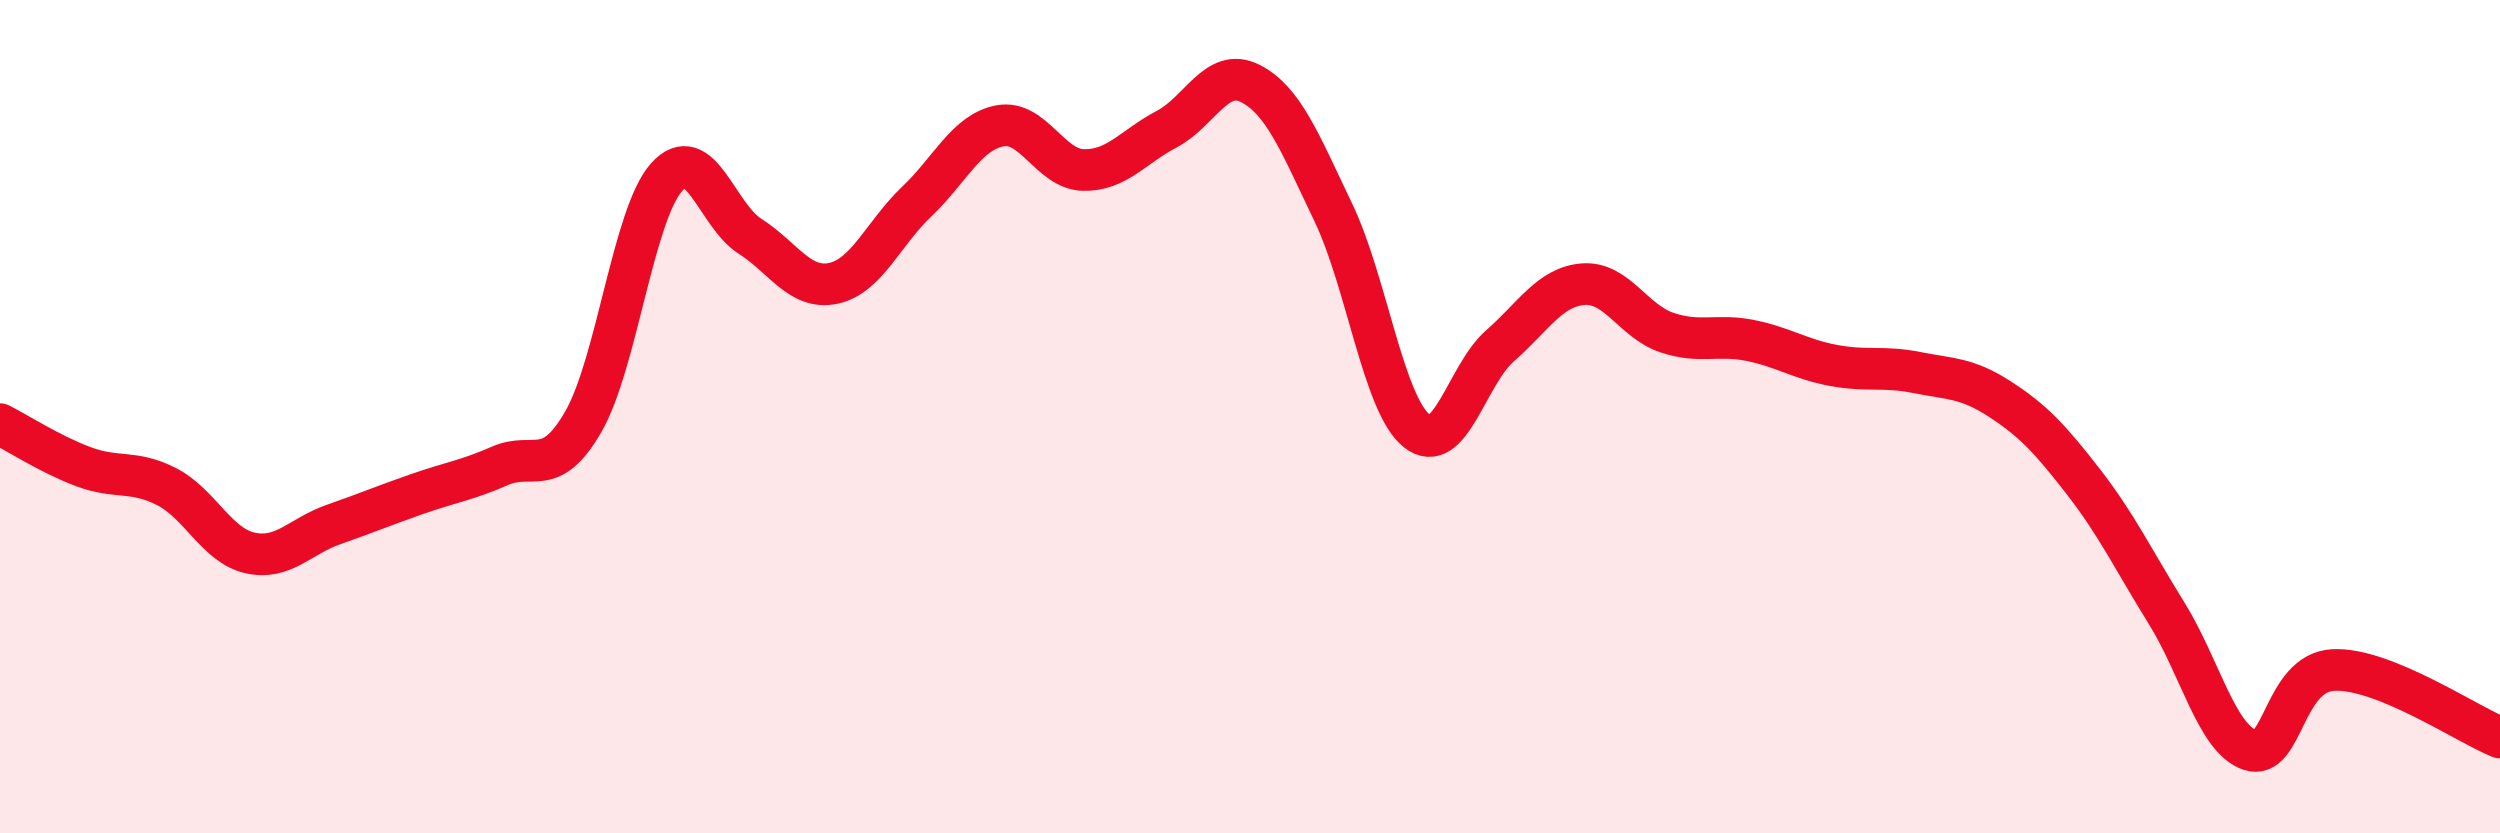
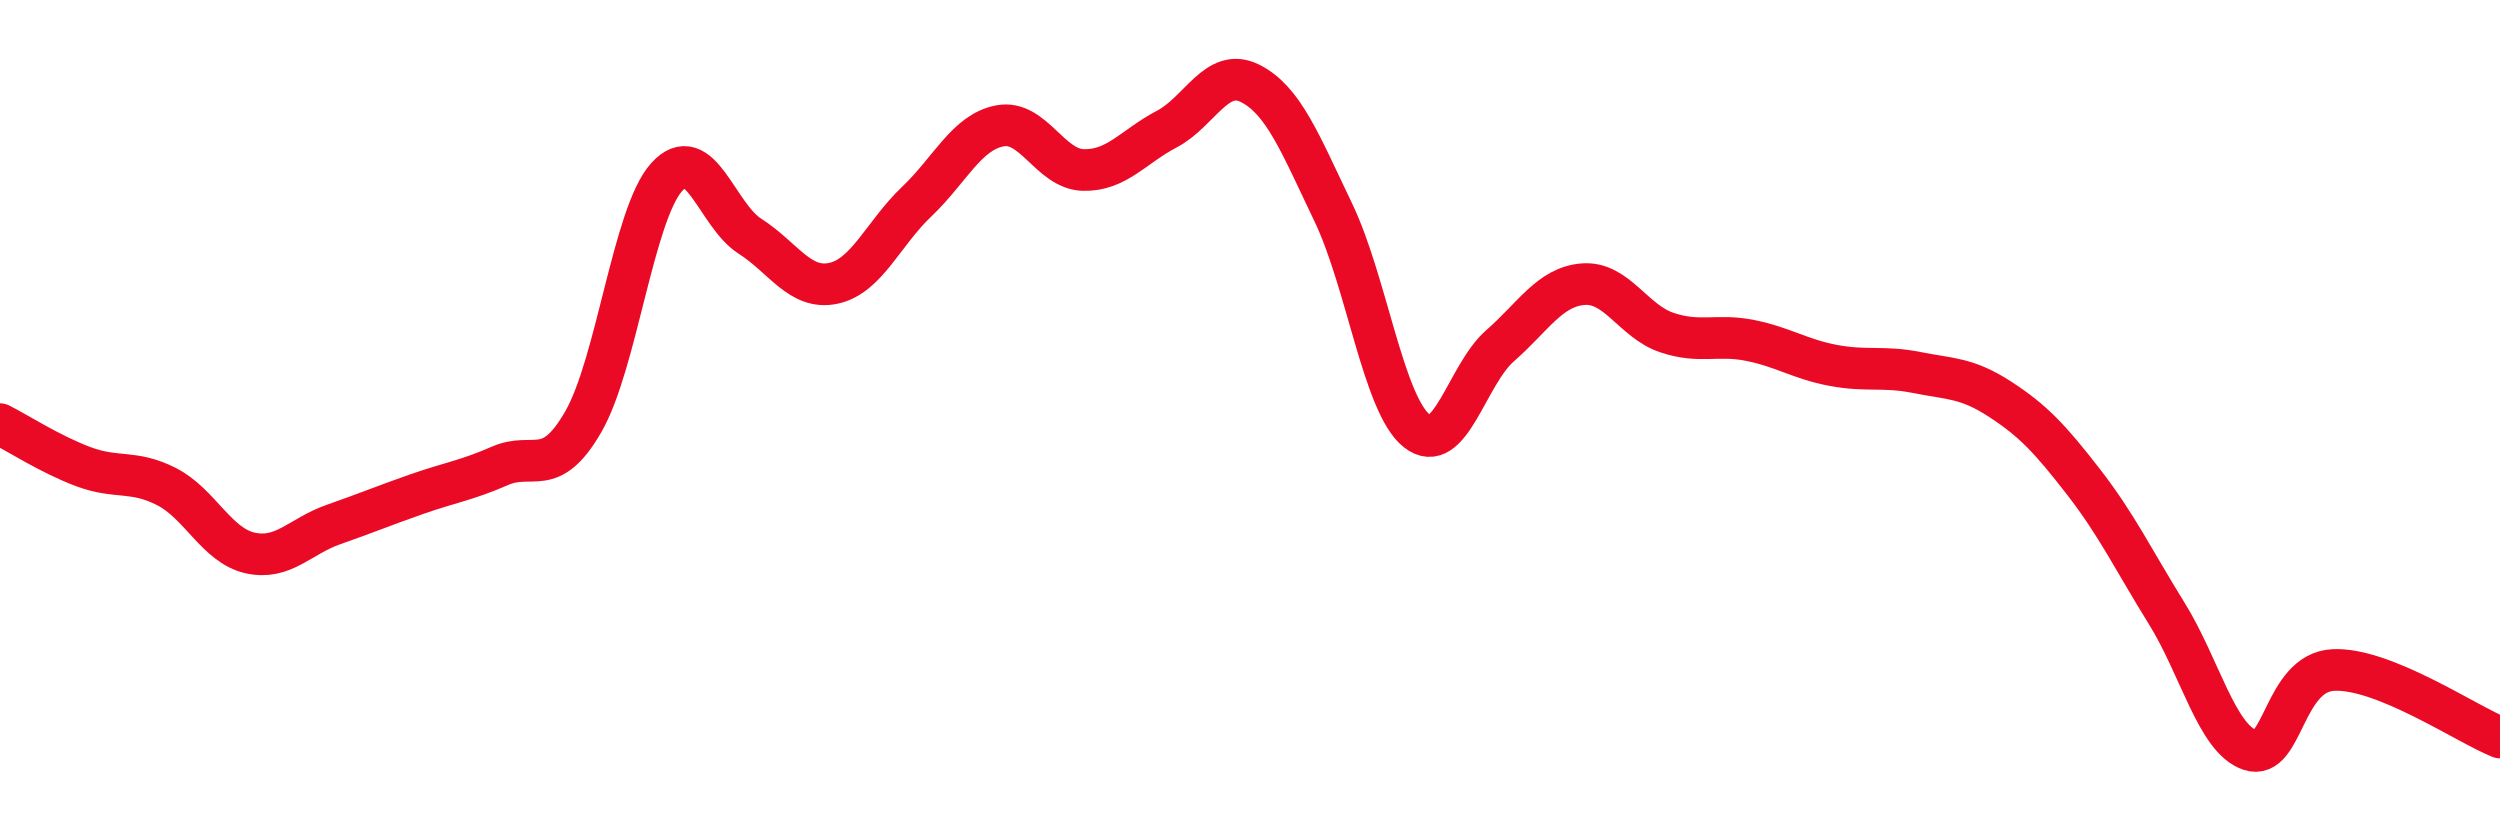
<svg xmlns="http://www.w3.org/2000/svg" width="60" height="20" viewBox="0 0 60 20">
-   <path d="M 0,10.18 C 0.4,10.38 1.2,10.9 2,11.2 C 2.8,11.5 3.2,11.27 4,11.68 C 4.8,12.09 5.2,13.09 6,13.27 C 6.8,13.45 7.2,12.87 8,12.59 C 8.8,12.31 9.2,12.14 10,11.86 C 10.8,11.58 11.2,11.53 12,11.18 C 12.8,10.83 13.2,11.51 14,10.12 C 14.8,8.73 15.2,5.14 16,4.25 C 16.8,3.36 17.2,5.16 18,5.67 C 18.8,6.18 19.2,6.97 20,6.8 C 20.8,6.63 21.2,5.6 22,4.84 C 22.8,4.08 23.2,3.17 24,3.02 C 24.8,2.87 25.2,4.06 26,4.08 C 26.8,4.1 27.2,3.52 28,3.1 C 28.8,2.68 29.2,1.6 30,2 C 30.8,2.4 31.2,3.43 32,5.1 C 32.8,6.77 33.2,9.7 34,10.34 C 34.8,10.98 35.2,9 36,8.3 C 36.8,7.6 37.2,6.88 38,6.82 C 38.8,6.76 39.2,7.71 40,7.98 C 40.8,8.25 41.2,8.01 42,8.17 C 42.8,8.33 43.2,8.62 44,8.77 C 44.8,8.92 45.2,8.78 46,8.94 C 46.8,9.1 47.2,9.06 48,9.58 C 48.8,10.1 49.2,10.53 50,11.56 C 50.8,12.59 51.2,13.43 52,14.72 C 52.8,16.01 53.2,17.73 54,18 C 54.8,18.27 54.8,16.14 56,16.08 C 57.2,16.02 59.2,17.38 60,17.7L60 20L0 20Z" fill="#EB0A25" opacity="0.1" stroke-linecap="round" stroke-linejoin="round" />
  <path d="M 0,10.18 C 0.4,10.38 1.2,10.9 2,11.2 C 2.8,11.5 3.2,11.27 4,11.68 C 4.8,12.09 5.2,13.09 6,13.27 C 6.8,13.45 7.2,12.87 8,12.59 C 8.8,12.31 9.2,12.14 10,11.86 C 10.8,11.58 11.2,11.53 12,11.18 C 12.8,10.83 13.2,11.51 14,10.12 C 14.8,8.73 15.2,5.14 16,4.25 C 16.8,3.36 17.2,5.16 18,5.67 C 18.8,6.18 19.2,6.97 20,6.8 C 20.8,6.63 21.2,5.6 22,4.84 C 22.8,4.08 23.2,3.17 24,3.02 C 24.8,2.87 25.2,4.06 26,4.08 C 26.8,4.1 27.2,3.52 28,3.1 C 28.8,2.68 29.2,1.6 30,2 C 30.8,2.4 31.2,3.43 32,5.1 C 32.8,6.77 33.2,9.7 34,10.34 C 34.8,10.98 35.2,9 36,8.3 C 36.8,7.6 37.2,6.88 38,6.82 C 38.8,6.76 39.2,7.71 40,7.98 C 40.8,8.25 41.2,8.01 42,8.17 C 42.8,8.33 43.2,8.62 44,8.77 C 44.8,8.92 45.2,8.78 46,8.94 C 46.8,9.1 47.2,9.06 48,9.58 C 48.8,10.1 49.2,10.53 50,11.56 C 50.8,12.59 51.2,13.43 52,14.72 C 52.8,16.01 53.2,17.73 54,18 C 54.8,18.27 54.8,16.14 56,16.08 C 57.2,16.02 59.2,17.38 60,17.7" stroke="#EB0A25" stroke-width="1" fill="none" stroke-linecap="round" stroke-linejoin="round" />
</svg>